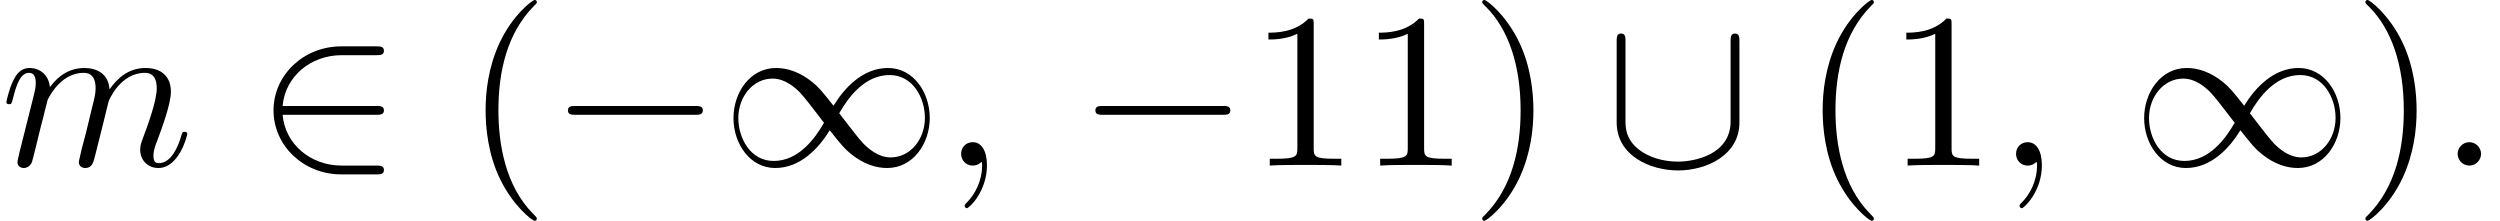
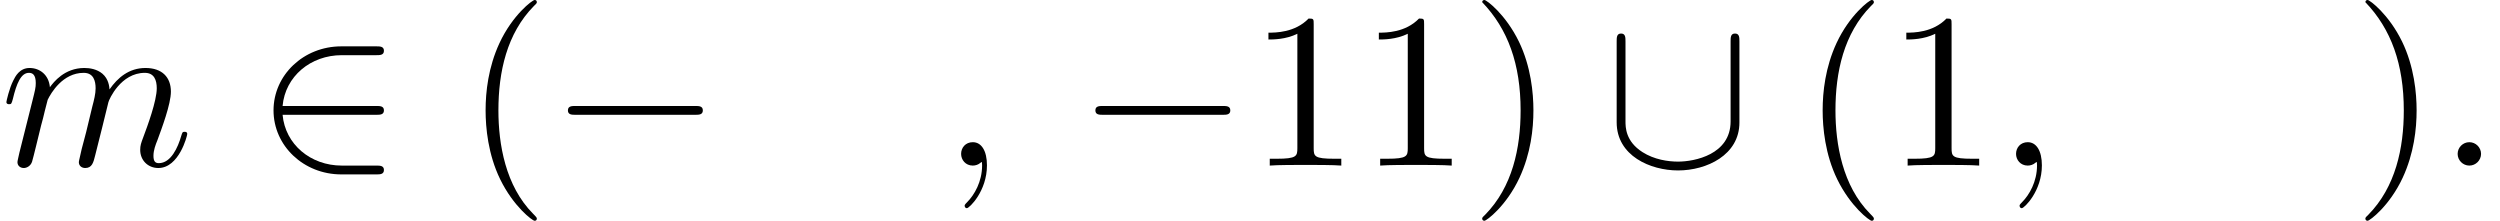
<svg xmlns="http://www.w3.org/2000/svg" xmlns:xlink="http://www.w3.org/1999/xlink" version="1.1" width="123.518pt" height="10.909pt" viewBox="171.367 74.11 123.518 10.909">
  <defs>
    <path id="g2-40" d="M3.611 2.618C3.611 2.585 3.611 2.564 3.425 2.378C2.062 1.004 1.713 -1.058 1.713 -2.727C1.713 -4.625 2.127 -6.524 3.469 -7.887C3.611 -8.018 3.611 -8.04 3.611 -8.073C3.611 -8.149 3.567 -8.182 3.502 -8.182C3.393 -8.182 2.411 -7.44 1.767 -6.055C1.211 -4.855 1.08 -3.644 1.08 -2.727C1.08 -1.876 1.2 -0.556 1.8 0.676C2.455 2.018 3.393 2.727 3.502 2.727C3.567 2.727 3.611 2.695 3.611 2.618Z" />
-     <path id="g2-41" d="M3.153 -2.727C3.153 -3.578 3.033 -4.898 2.433 -6.131C1.778 -7.473 0.84 -8.182 0.731 -8.182C0.665 -8.182 0.622 -8.138 0.622 -8.073C0.622 -8.04 0.622 -8.018 0.829 -7.822C1.898 -6.742 2.52 -5.007 2.52 -2.727C2.52 -0.862 2.116 1.058 0.764 2.433C0.622 2.564 0.622 2.585 0.622 2.618C0.622 2.684 0.665 2.727 0.731 2.727C0.84 2.727 1.822 1.985 2.465 0.6C3.022 -0.6 3.153 -1.811 3.153 -2.727Z" />
+     <path id="g2-41" d="M3.153 -2.727C3.153 -3.578 3.033 -4.898 2.433 -6.131C1.778 -7.473 0.84 -8.182 0.731 -8.182C0.665 -8.182 0.622 -8.138 0.622 -8.073C1.898 -6.742 2.52 -5.007 2.52 -2.727C2.52 -0.862 2.116 1.058 0.764 2.433C0.622 2.564 0.622 2.585 0.622 2.618C0.622 2.684 0.665 2.727 0.731 2.727C0.84 2.727 1.822 1.985 2.465 0.6C3.022 -0.6 3.153 -1.811 3.153 -2.727Z" />
    <path id="g2-49" d="M3.207 -6.982C3.207 -7.244 3.207 -7.265 2.956 -7.265C2.28 -6.567 1.32 -6.567 0.971 -6.567V-6.229C1.189 -6.229 1.833 -6.229 2.4 -6.513V-0.862C2.4 -0.469 2.367 -0.338 1.385 -0.338H1.036V0C1.418 -0.033 2.367 -0.033 2.804 -0.033S4.189 -0.033 4.571 0V-0.338H4.222C3.24 -0.338 3.207 -0.458 3.207 -0.862V-6.982Z" />
    <path id="g0-0" d="M7.189 -2.509C7.375 -2.509 7.571 -2.509 7.571 -2.727S7.375 -2.945 7.189 -2.945H1.287C1.102 -2.945 0.905 -2.945 0.905 -2.727S1.102 -2.509 1.287 -2.509H7.189Z" />
-     <path id="g0-49" d="M5.542 -2.956C4.953 -3.698 4.822 -3.862 4.484 -4.135C3.873 -4.625 3.262 -4.822 2.705 -4.822C1.429 -4.822 0.6 -3.622 0.6 -2.345C0.6 -1.091 1.407 0.12 2.662 0.12S4.822 -0.873 5.356 -1.745C5.945 -1.004 6.076 -0.84 6.415 -0.567C7.025 -0.076 7.636 0.12 8.193 0.12C9.469 0.12 10.298 -1.08 10.298 -2.356C10.298 -3.611 9.491 -4.822 8.236 -4.822S6.076 -3.829 5.542 -2.956ZM5.825 -2.585C6.273 -3.371 7.08 -4.473 8.313 -4.473C9.469 -4.473 10.058 -3.338 10.058 -2.356C10.058 -1.287 9.327 -0.404 8.367 -0.404C7.735 -0.404 7.244 -0.862 7.015 -1.091C6.742 -1.385 6.491 -1.724 5.825 -2.585ZM5.073 -2.116C4.625 -1.331 3.818 -0.229 2.585 -0.229C1.429 -0.229 0.84 -1.364 0.84 -2.345C0.84 -3.415 1.571 -4.298 2.531 -4.298C3.164 -4.298 3.655 -3.84 3.884 -3.611C4.156 -3.316 4.407 -2.978 5.073 -2.116Z" />
    <path id="g0-50" d="M5.978 -2.509C6.164 -2.509 6.36 -2.509 6.36 -2.727S6.164 -2.945 5.978 -2.945H1.353C1.484 -4.407 2.738 -5.455 4.276 -5.455H5.978C6.164 -5.455 6.36 -5.455 6.36 -5.673S6.164 -5.891 5.978 -5.891H4.255C2.389 -5.891 0.905 -4.473 0.905 -2.727S2.389 0.436 4.255 0.436H5.978C6.164 0.436 6.36 0.436 6.36 0.218S6.164 0 5.978 0H4.276C2.738 0 1.484 -1.047 1.353 -2.509H5.978Z" />
    <path id="g0-91" d="M6.665 -6.131C6.665 -6.327 6.665 -6.524 6.447 -6.524S6.229 -6.327 6.229 -6.131V-2.182C6.229 -0.545 4.451 -0.196 3.633 -0.196C3.142 -0.196 2.455 -0.295 1.876 -0.665C1.036 -1.2 1.036 -1.898 1.036 -2.193V-6.131C1.036 -6.327 1.036 -6.524 0.818 -6.524S0.6 -6.327 0.6 -6.131V-2.138C0.6 -0.48 2.269 0.24 3.633 0.24C5.051 0.24 6.665 -0.524 6.665 -2.127V-6.131Z" />
    <path id="g1-58" d="M2.095 -0.578C2.095 -0.895 1.833 -1.156 1.516 -1.156S0.938 -0.895 0.938 -0.578S1.2 0 1.516 0S2.095 -0.262 2.095 -0.578Z" />
    <path id="g1-59" d="M2.215 -0.011C2.215 -0.731 1.942 -1.156 1.516 -1.156C1.156 -1.156 0.938 -0.884 0.938 -0.578C0.938 -0.284 1.156 0 1.516 0C1.647 0 1.789 -0.044 1.898 -0.142C1.931 -0.164 1.942 -0.175 1.953 -0.175S1.975 -0.164 1.975 -0.011C1.975 0.796 1.593 1.451 1.233 1.811C1.113 1.931 1.113 1.953 1.113 1.985C1.113 2.062 1.167 2.105 1.222 2.105C1.342 2.105 2.215 1.265 2.215 -0.011Z" />
    <path id="g1-109" d="M0.96 -0.644C0.927 -0.48 0.862 -0.229 0.862 -0.175C0.862 0.022 1.015 0.12 1.178 0.12C1.309 0.12 1.505 0.033 1.582 -0.185C1.593 -0.207 1.724 -0.72 1.789 -0.993L2.029 -1.975C2.095 -2.215 2.16 -2.455 2.215 -2.705C2.258 -2.891 2.345 -3.207 2.356 -3.251C2.52 -3.589 3.098 -4.582 4.135 -4.582C4.625 -4.582 4.724 -4.178 4.724 -3.818C4.724 -3.545 4.647 -3.24 4.56 -2.913L4.255 -1.647L4.036 -0.818C3.993 -0.6 3.895 -0.229 3.895 -0.175C3.895 0.022 4.047 0.12 4.211 0.12C4.549 0.12 4.615 -0.153 4.702 -0.502C4.855 -1.113 5.258 -2.705 5.356 -3.131C5.389 -3.273 5.967 -4.582 7.156 -4.582C7.625 -4.582 7.745 -4.211 7.745 -3.818C7.745 -3.196 7.287 -1.953 7.069 -1.375C6.971 -1.113 6.927 -0.993 6.927 -0.775C6.927 -0.262 7.309 0.12 7.822 0.12C8.847 0.12 9.251 -1.473 9.251 -1.56C9.251 -1.669 9.153 -1.669 9.12 -1.669C9.011 -1.669 9.011 -1.636 8.956 -1.473C8.793 -0.895 8.444 -0.12 7.844 -0.12C7.658 -0.12 7.582 -0.229 7.582 -0.48C7.582 -0.753 7.68 -1.015 7.778 -1.255C7.985 -1.822 8.444 -3.033 8.444 -3.655C8.444 -4.364 8.007 -4.822 7.189 -4.822S5.815 -4.342 5.411 -3.764C5.4 -3.905 5.367 -4.276 5.062 -4.538C4.789 -4.767 4.44 -4.822 4.167 -4.822C3.185 -4.822 2.651 -4.124 2.465 -3.873C2.411 -4.495 1.953 -4.822 1.462 -4.822C0.96 -4.822 0.753 -4.396 0.655 -4.2C0.458 -3.818 0.316 -3.175 0.316 -3.142C0.316 -3.033 0.425 -3.033 0.447 -3.033C0.556 -3.033 0.567 -3.044 0.633 -3.284C0.818 -4.058 1.036 -4.582 1.429 -4.582C1.604 -4.582 1.767 -4.495 1.767 -4.08C1.767 -3.851 1.735 -3.731 1.593 -3.164L0.96 -0.644Z" />
  </defs>
  <g id="page1">
    <use x="171.367" y="82.291" xlink:href="#g1-109" />
    <use x="183.976" y="82.291" xlink:href="#g0-50" />
    <use x="194.279" y="82.291" xlink:href="#g2-40" />
    <use x="198.521" y="82.291" xlink:href="#g0-0" />
    <use x="207.006" y="82.291" xlink:href="#g0-49" />
    <use x="217.915" y="82.291" xlink:href="#g1-59" />
    <use x="224.582" y="82.291" xlink:href="#g0-0" />
    <use x="233.066" y="82.291" xlink:href="#g2-49" />
    <use x="238.521" y="82.291" xlink:href="#g2-49" />
    <use x="243.976" y="82.291" xlink:href="#g2-41" />
    <use x="250.642" y="82.291" xlink:href="#g0-91" />
    <use x="260.339" y="82.291" xlink:href="#g2-40" />
    <use x="264.582" y="82.291" xlink:href="#g2-49" />
    <use x="270.036" y="82.291" xlink:href="#g1-59" />
    <use x="276.703" y="82.291" xlink:href="#g0-49" />
    <use x="287.612" y="82.291" xlink:href="#g2-41" />
    <use x="291.854" y="82.291" xlink:href="#g1-58" />
  </g>
</svg>